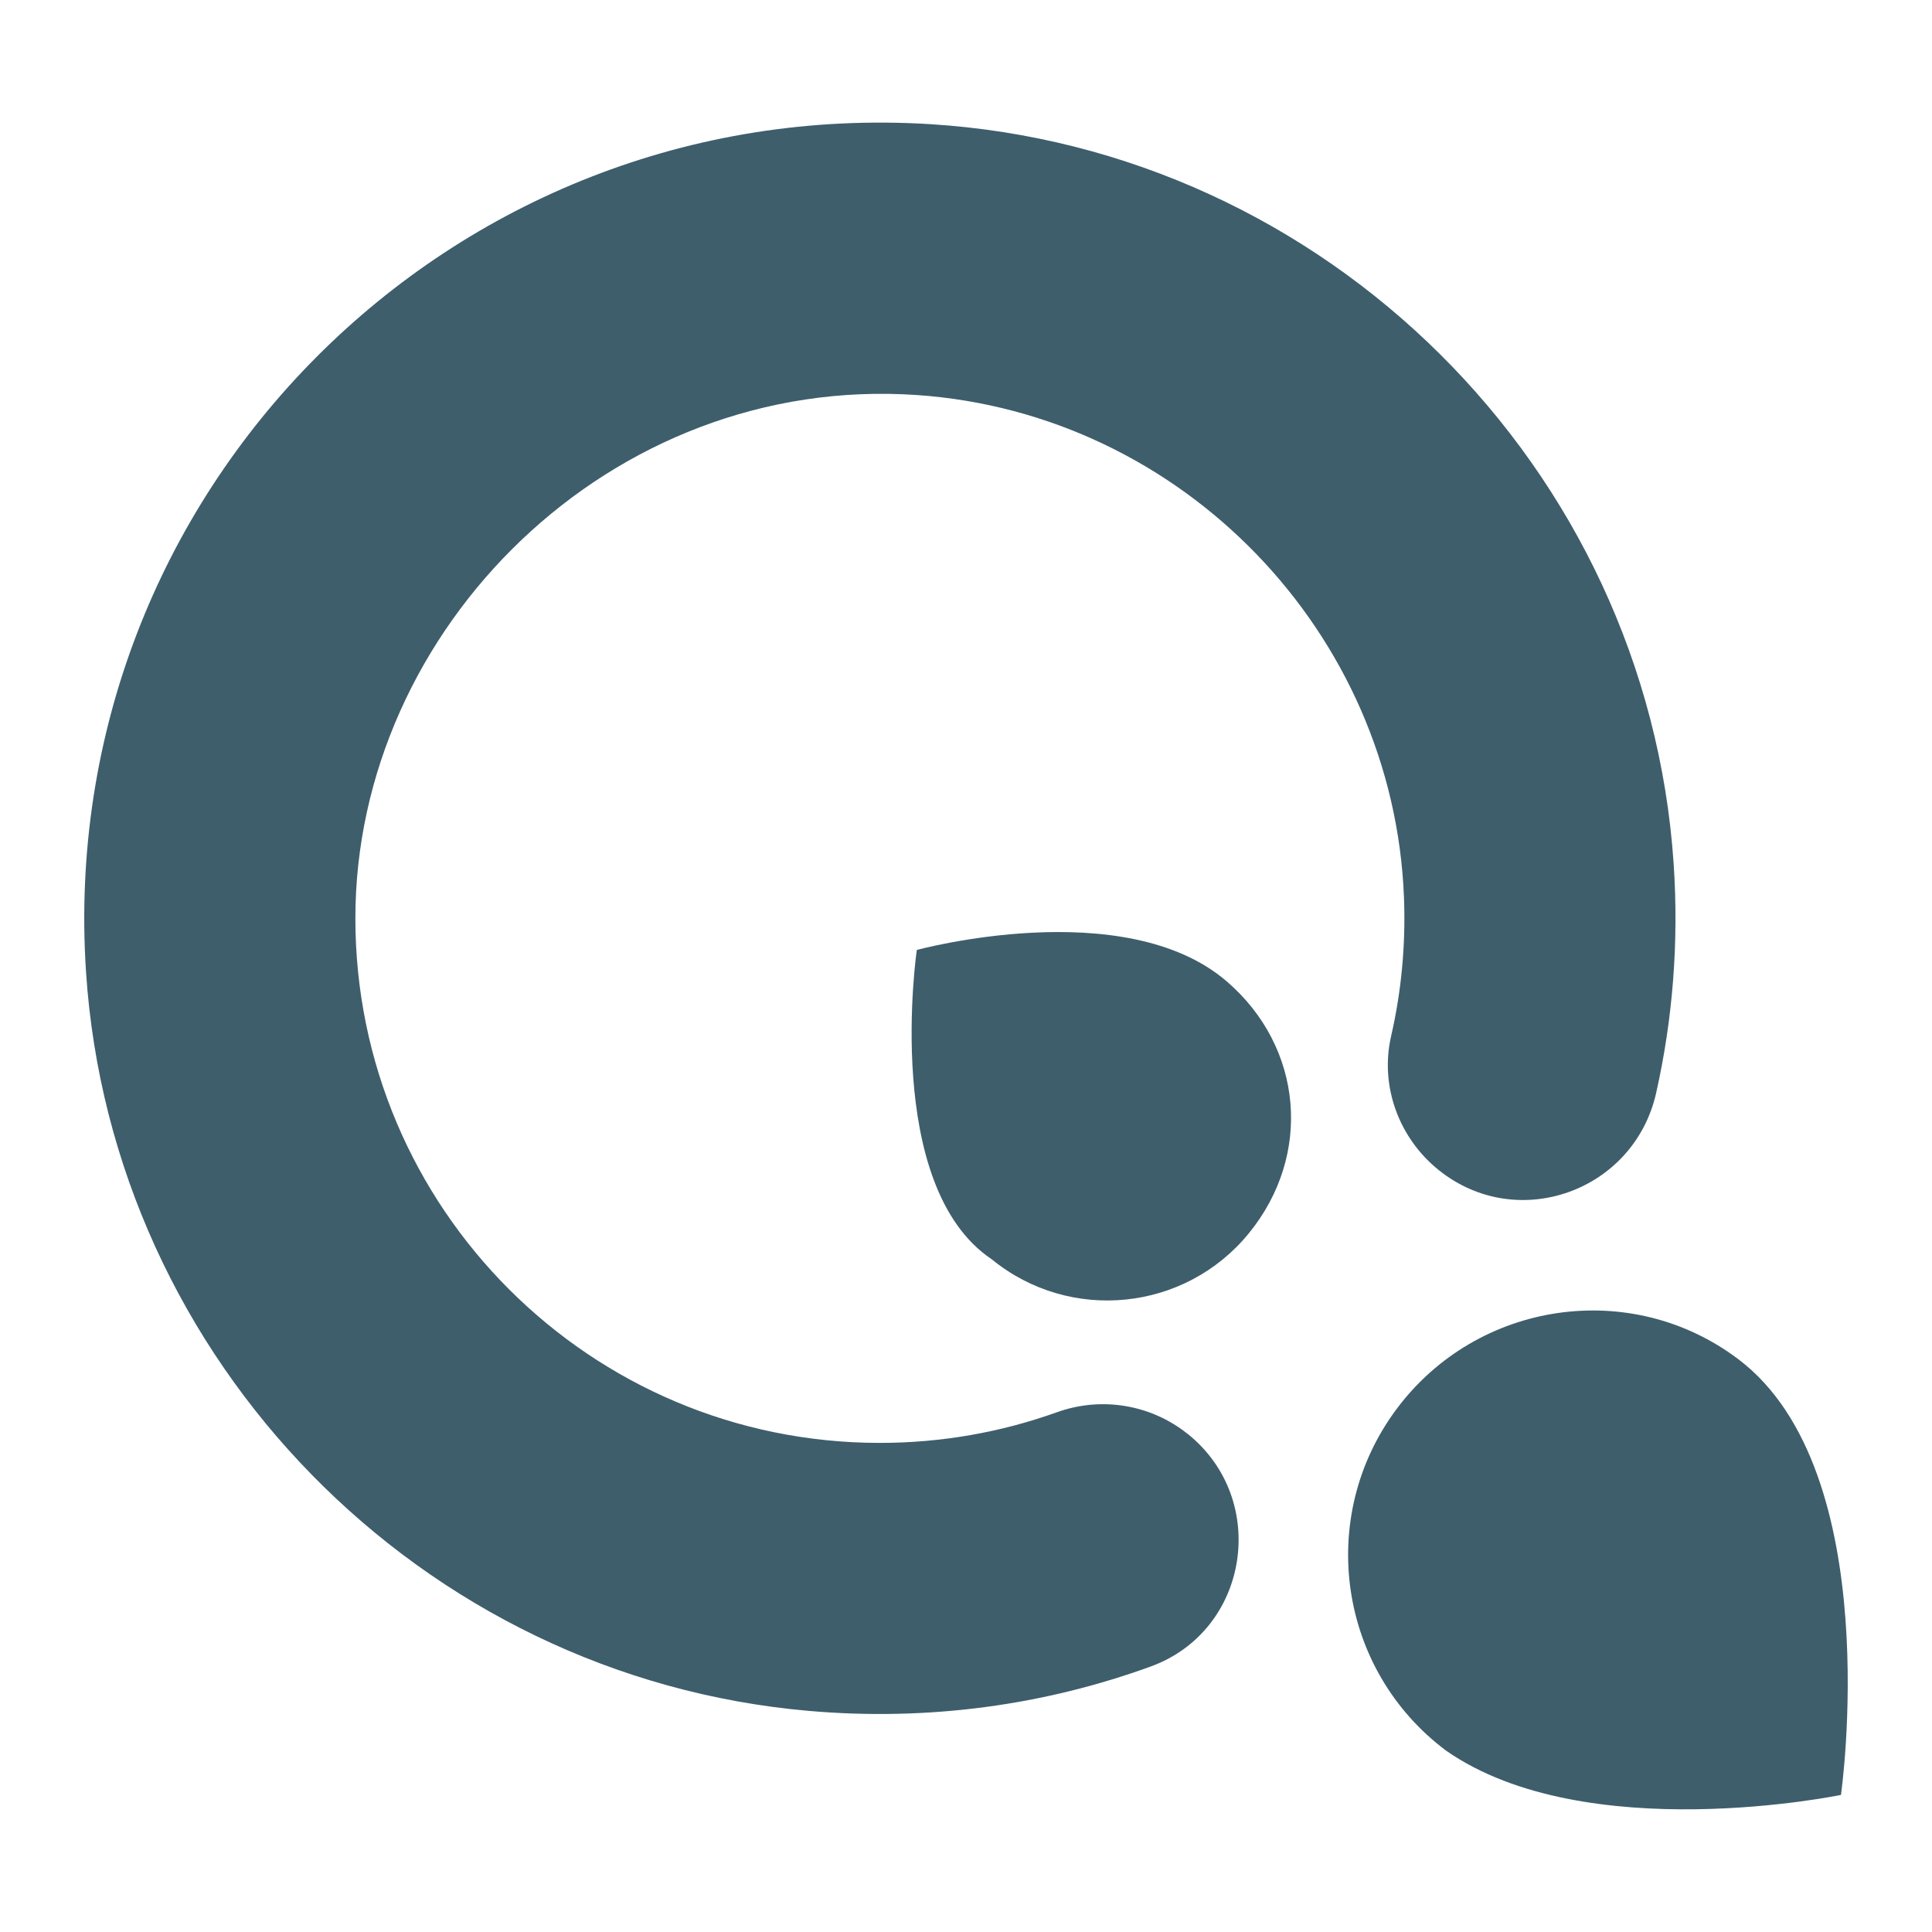
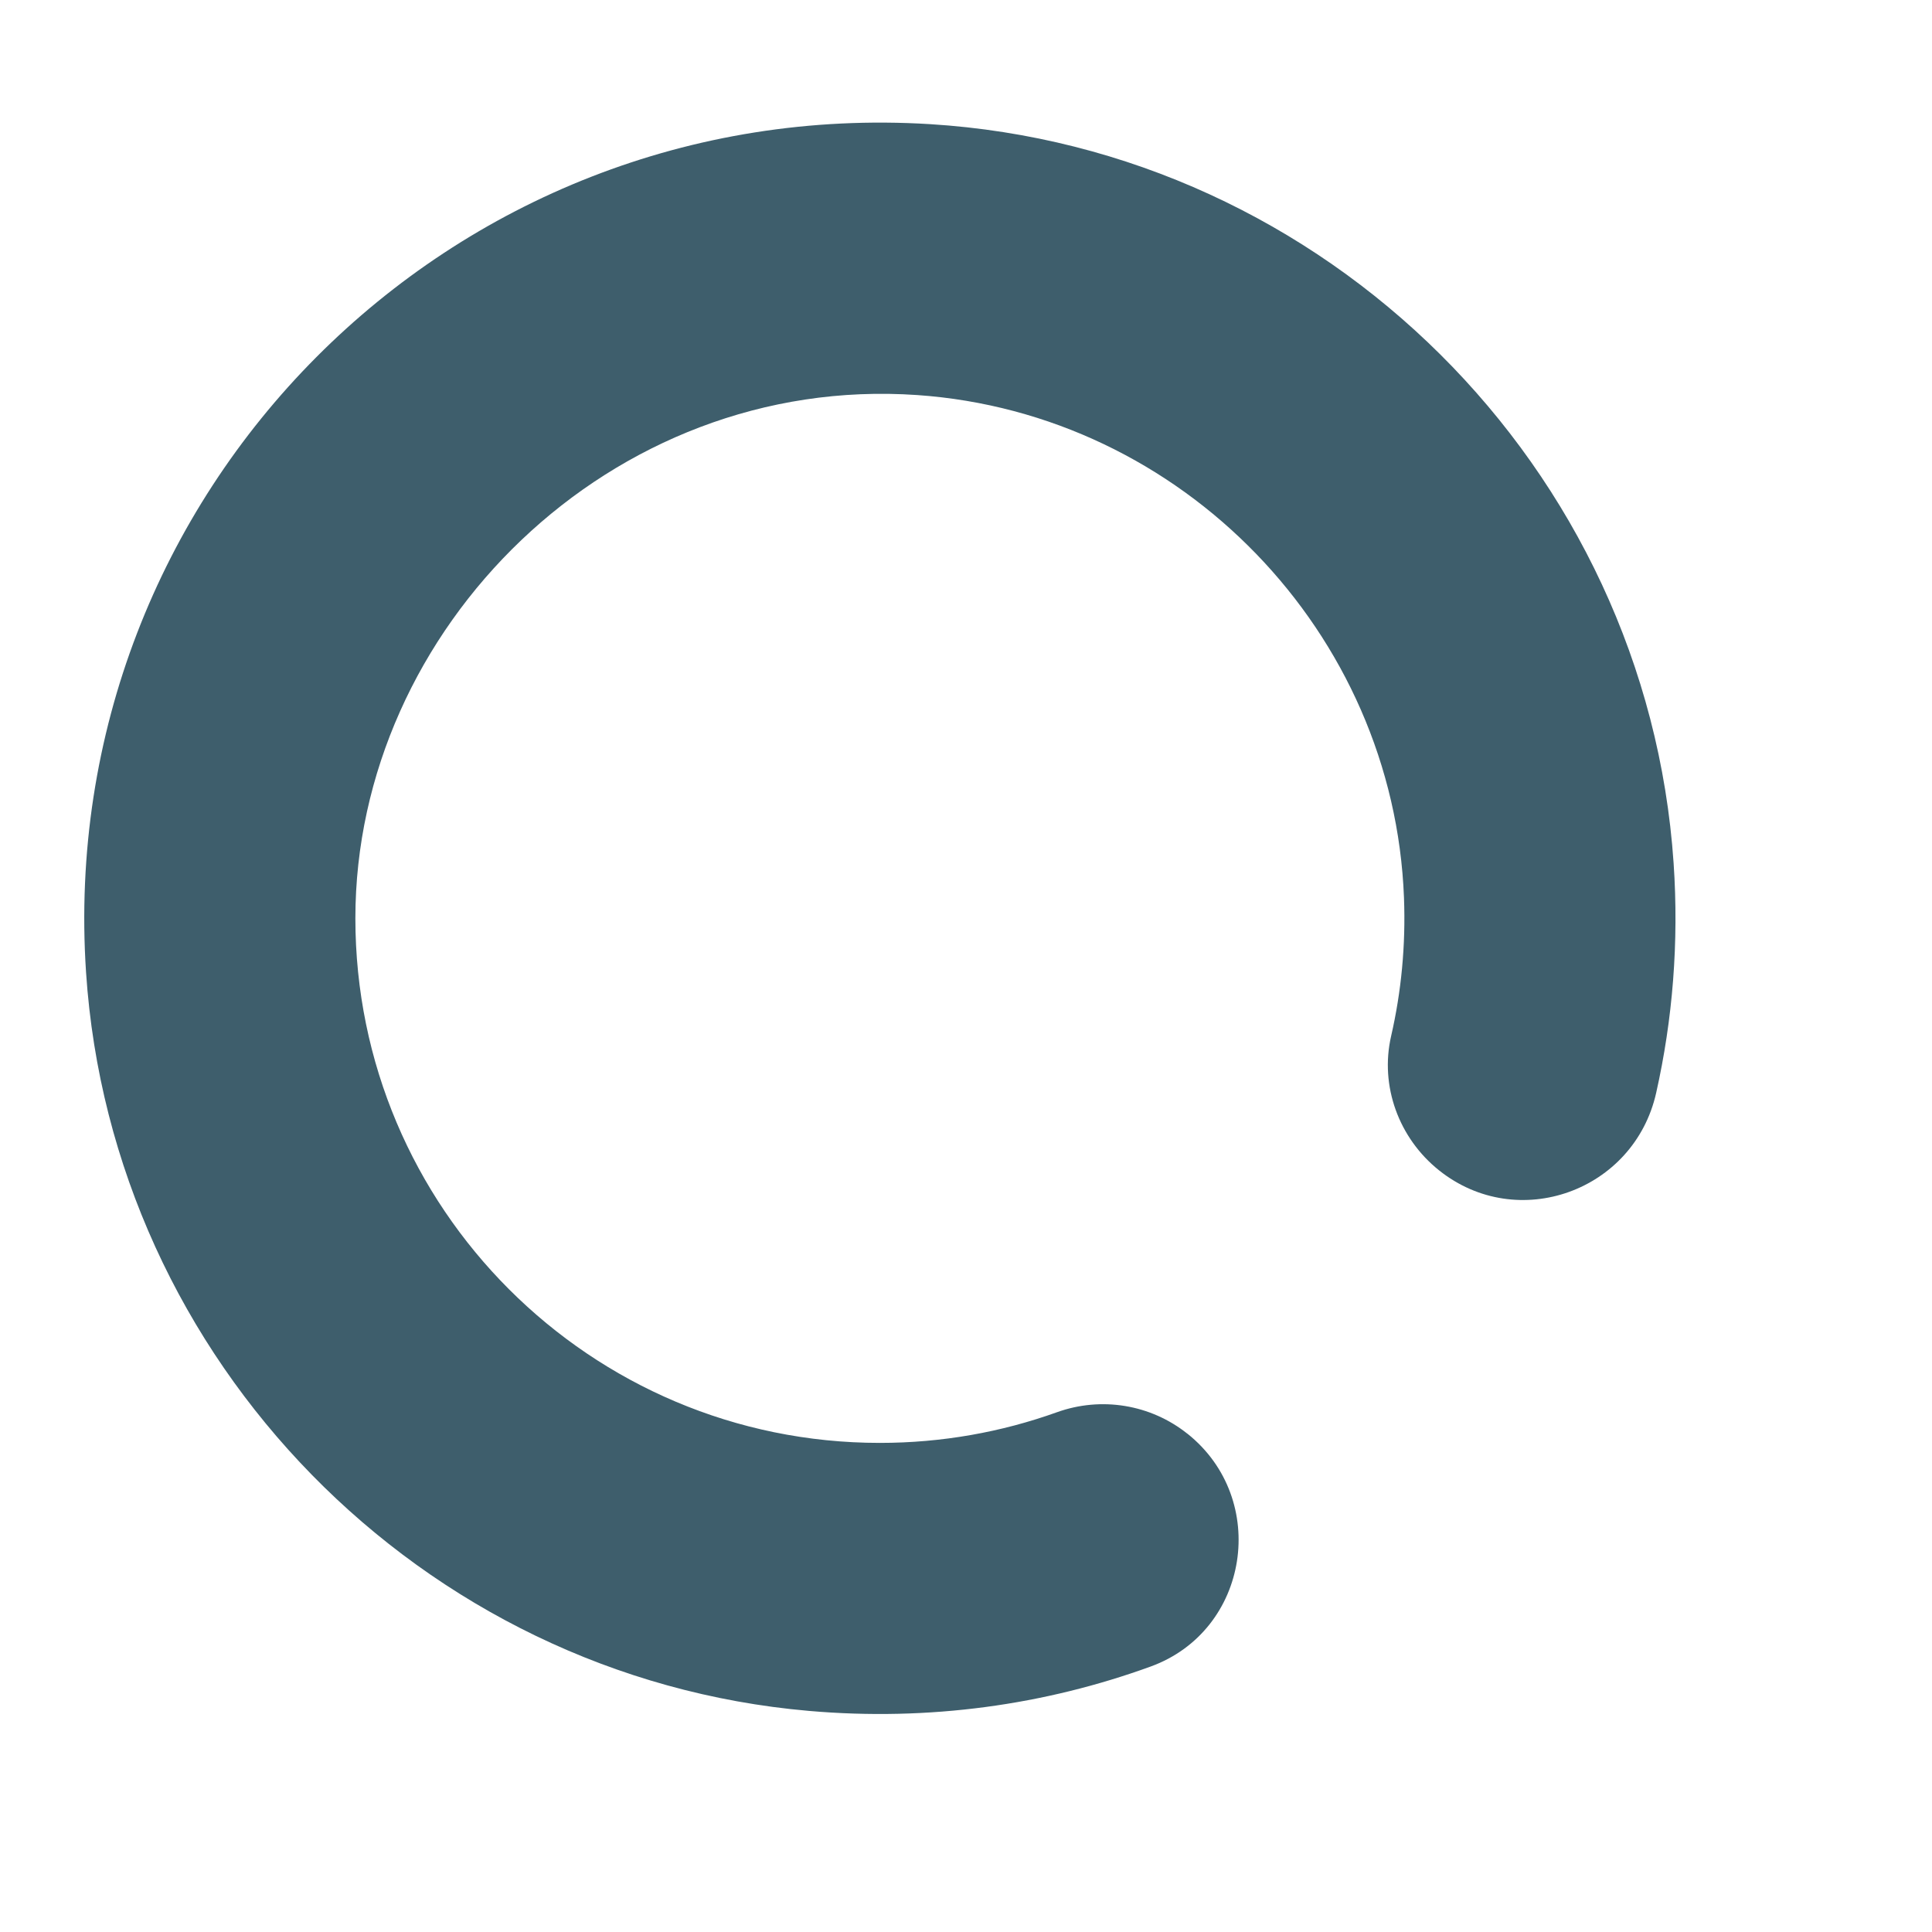
<svg xmlns="http://www.w3.org/2000/svg" version="1.1" width="500" height="500">
  <svg width="500" height="500" viewBox="0 0 500 500" fill="none">
    <g clip-path="url(#clip0_6159_129606)">
-       <path d="M317.489 253.99C291.019 231.19 237.269 245.85 237.269 245.85C237.269 245.85 228.309 306.93 256.669 325.91C276.899 342.42 306.679 339.41 323.189 319.19C339.699 298.96 337.279 271.04 317.499 254L317.489 253.99Z" fill="#3E5E6C" />
      <path d="M307.3 371.05C297.78 363.45 285.02 361.37 273.55 365.48C259.23 370.62 243.79 373.42 227.69 373.42C152.75 373.42 91.97 312.64 91.97 237.66C91.97 162.68 158.06 96.74 237.38 102.24C305.92 107 360.73 163.68 363.35 232.34C363.82 244.68 362.65 256.69 360.02 268.14C357.05 281.1 362.04 294.59 372.42 302.88C392.77 319.13 422.89 308.27 428.61 282.86C432.88 263.88 434.52 243.93 433.13 223.39C426.18 120.95 343.17 38.46 240.69 32.13C116.6 24.48 14.02 127.45 22.27 251.65C28.95 352.19 108.96 434.05 209.34 442.78C240.56 445.5 270.5 441.21 297.78 431.3C323.36 422.01 328.59 388.02 307.31 371.04L307.3 371.05Z" fill="#3E5E6C" />
-       <path d="M476.44 464.52C476.44 464.52 488.39 380.9 449.93 351.8C422.09 330.73 382.35 336.65 361.46 364.62C340.57 392.59 346.31 432.2 374.28 453.09C410.4 478.24 476.44 464.52 476.44 464.52Z" fill="#3E5E6C" />
    </g>
    <defs>
      <clipPath id="SvgjsClipPath1003">
        <rect width="500" height="500" fill="white" />
      </clipPath>
    </defs>
  </svg>
  <style>@media (prefers-color-scheme: light) { :root { filter: none; } }
@media (prefers-color-scheme: dark) { :root { filter: none; } }
</style>
</svg>